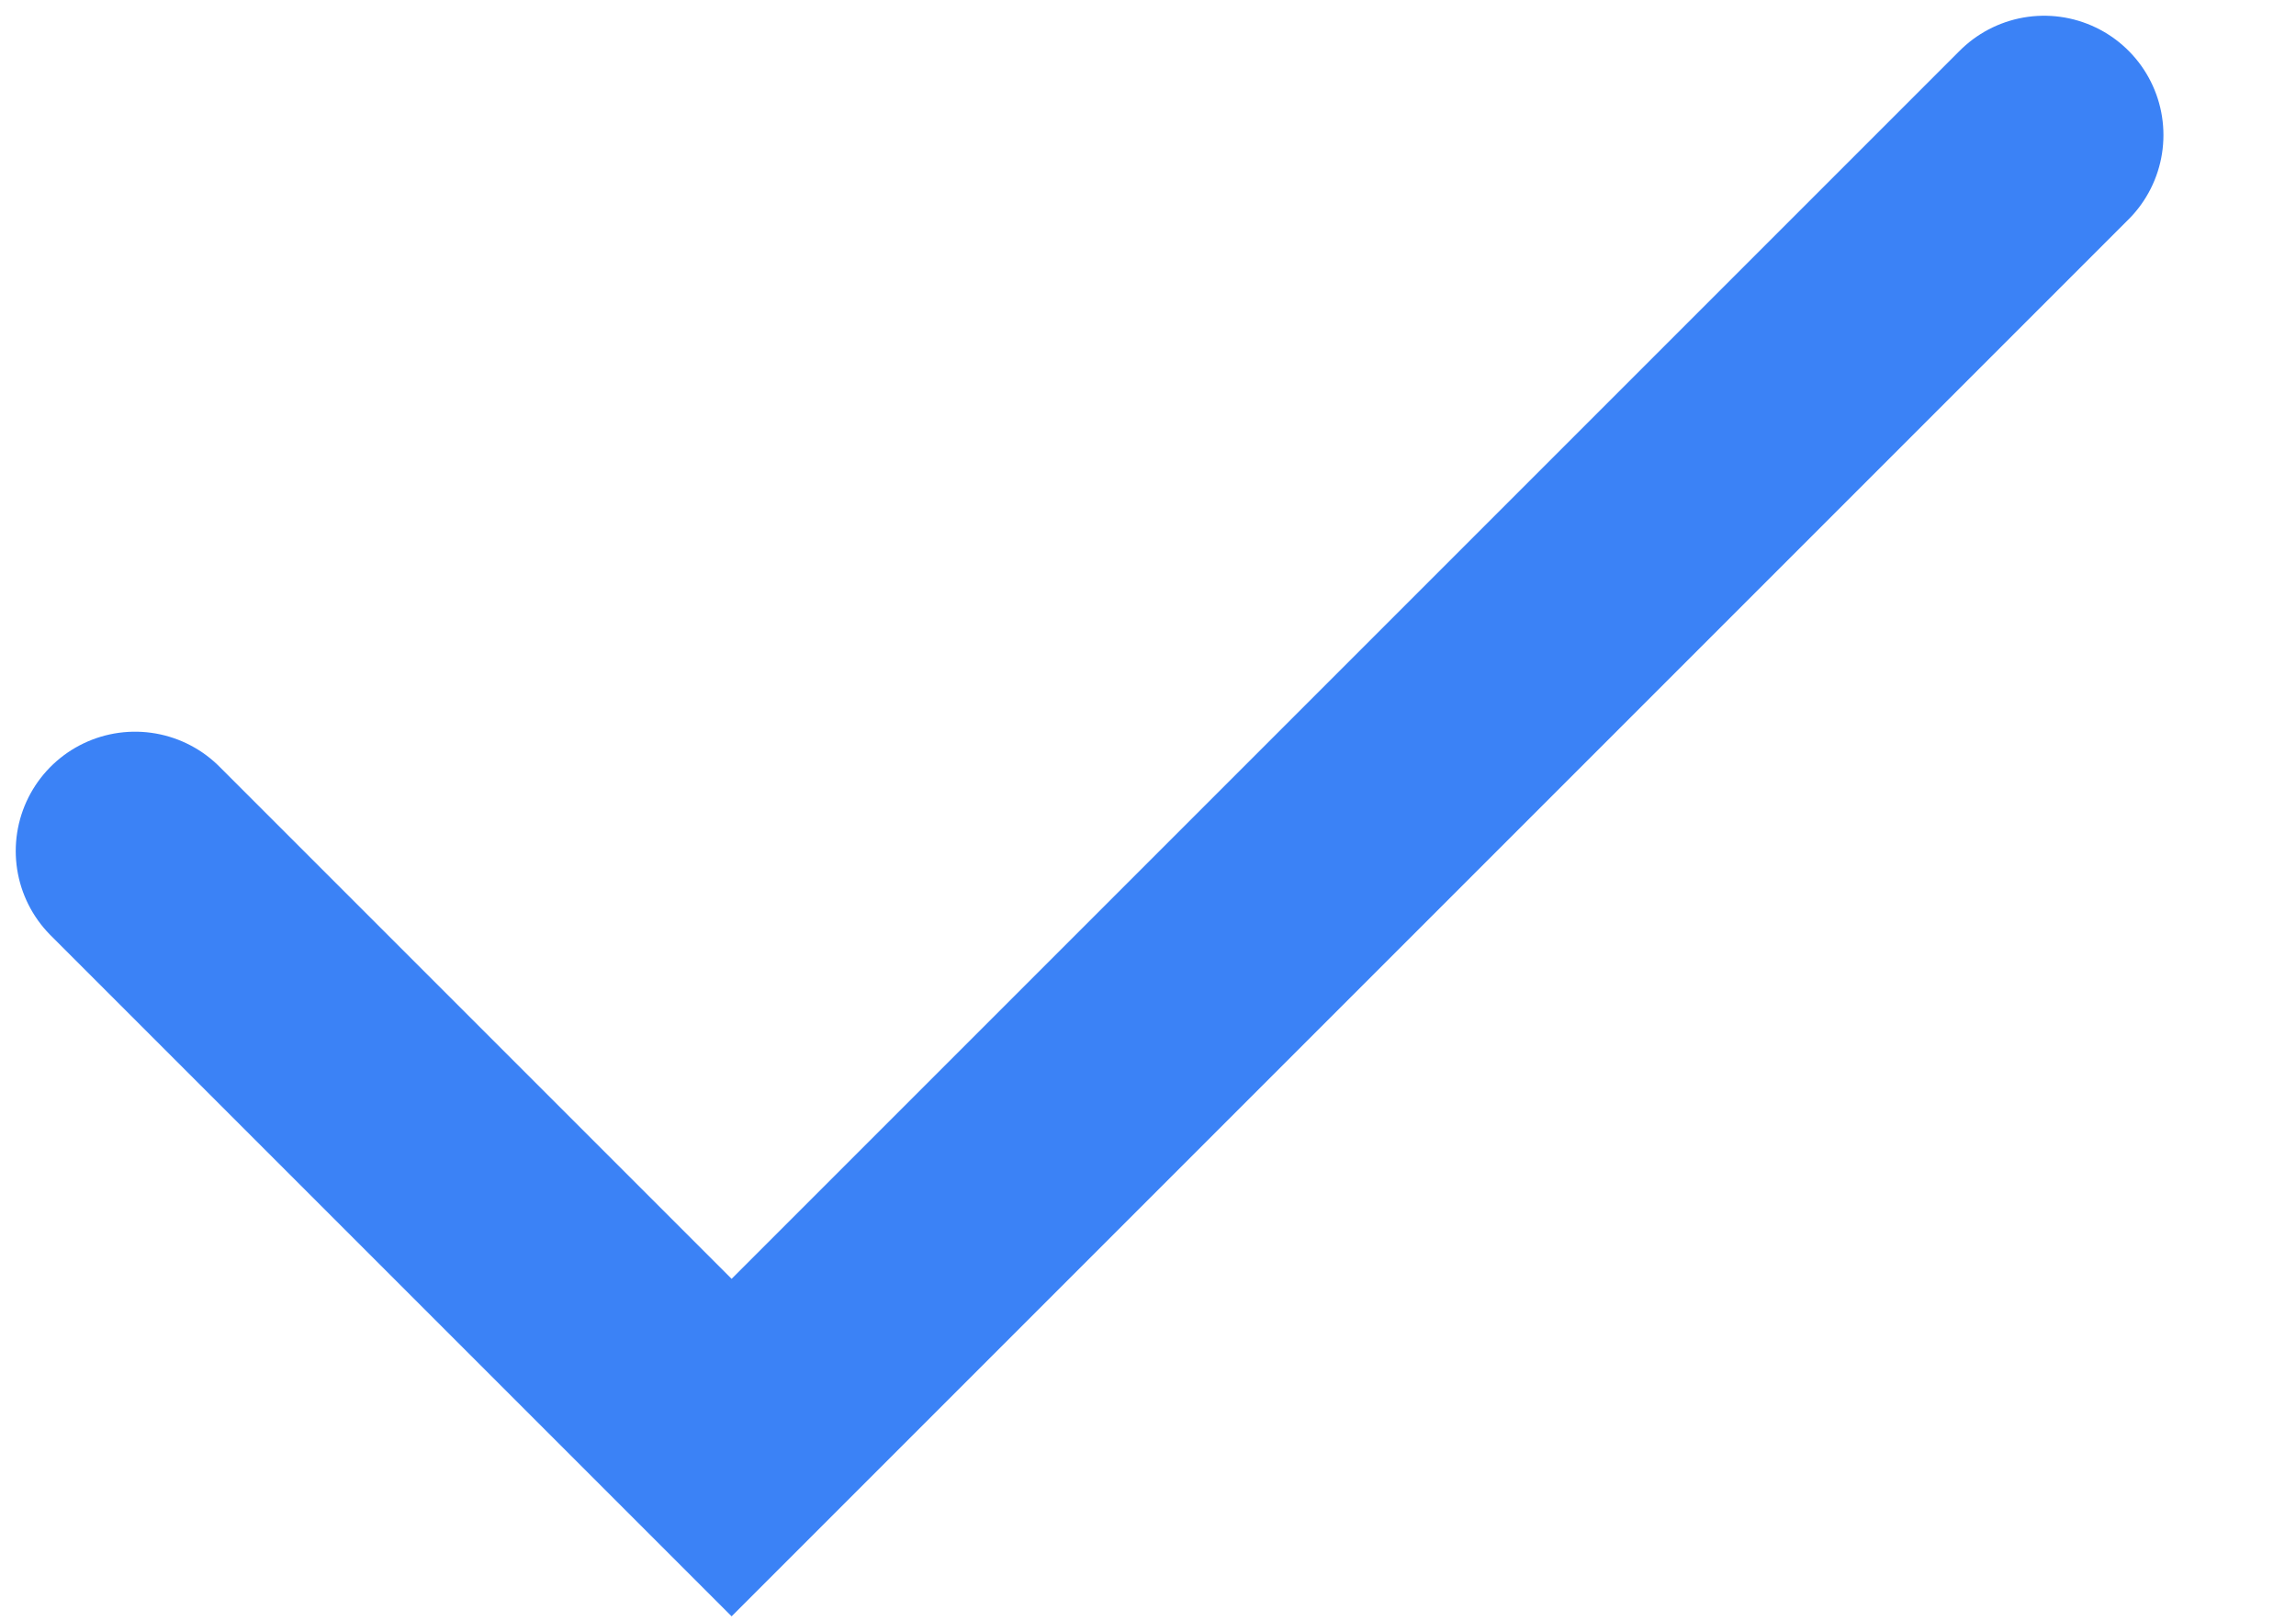
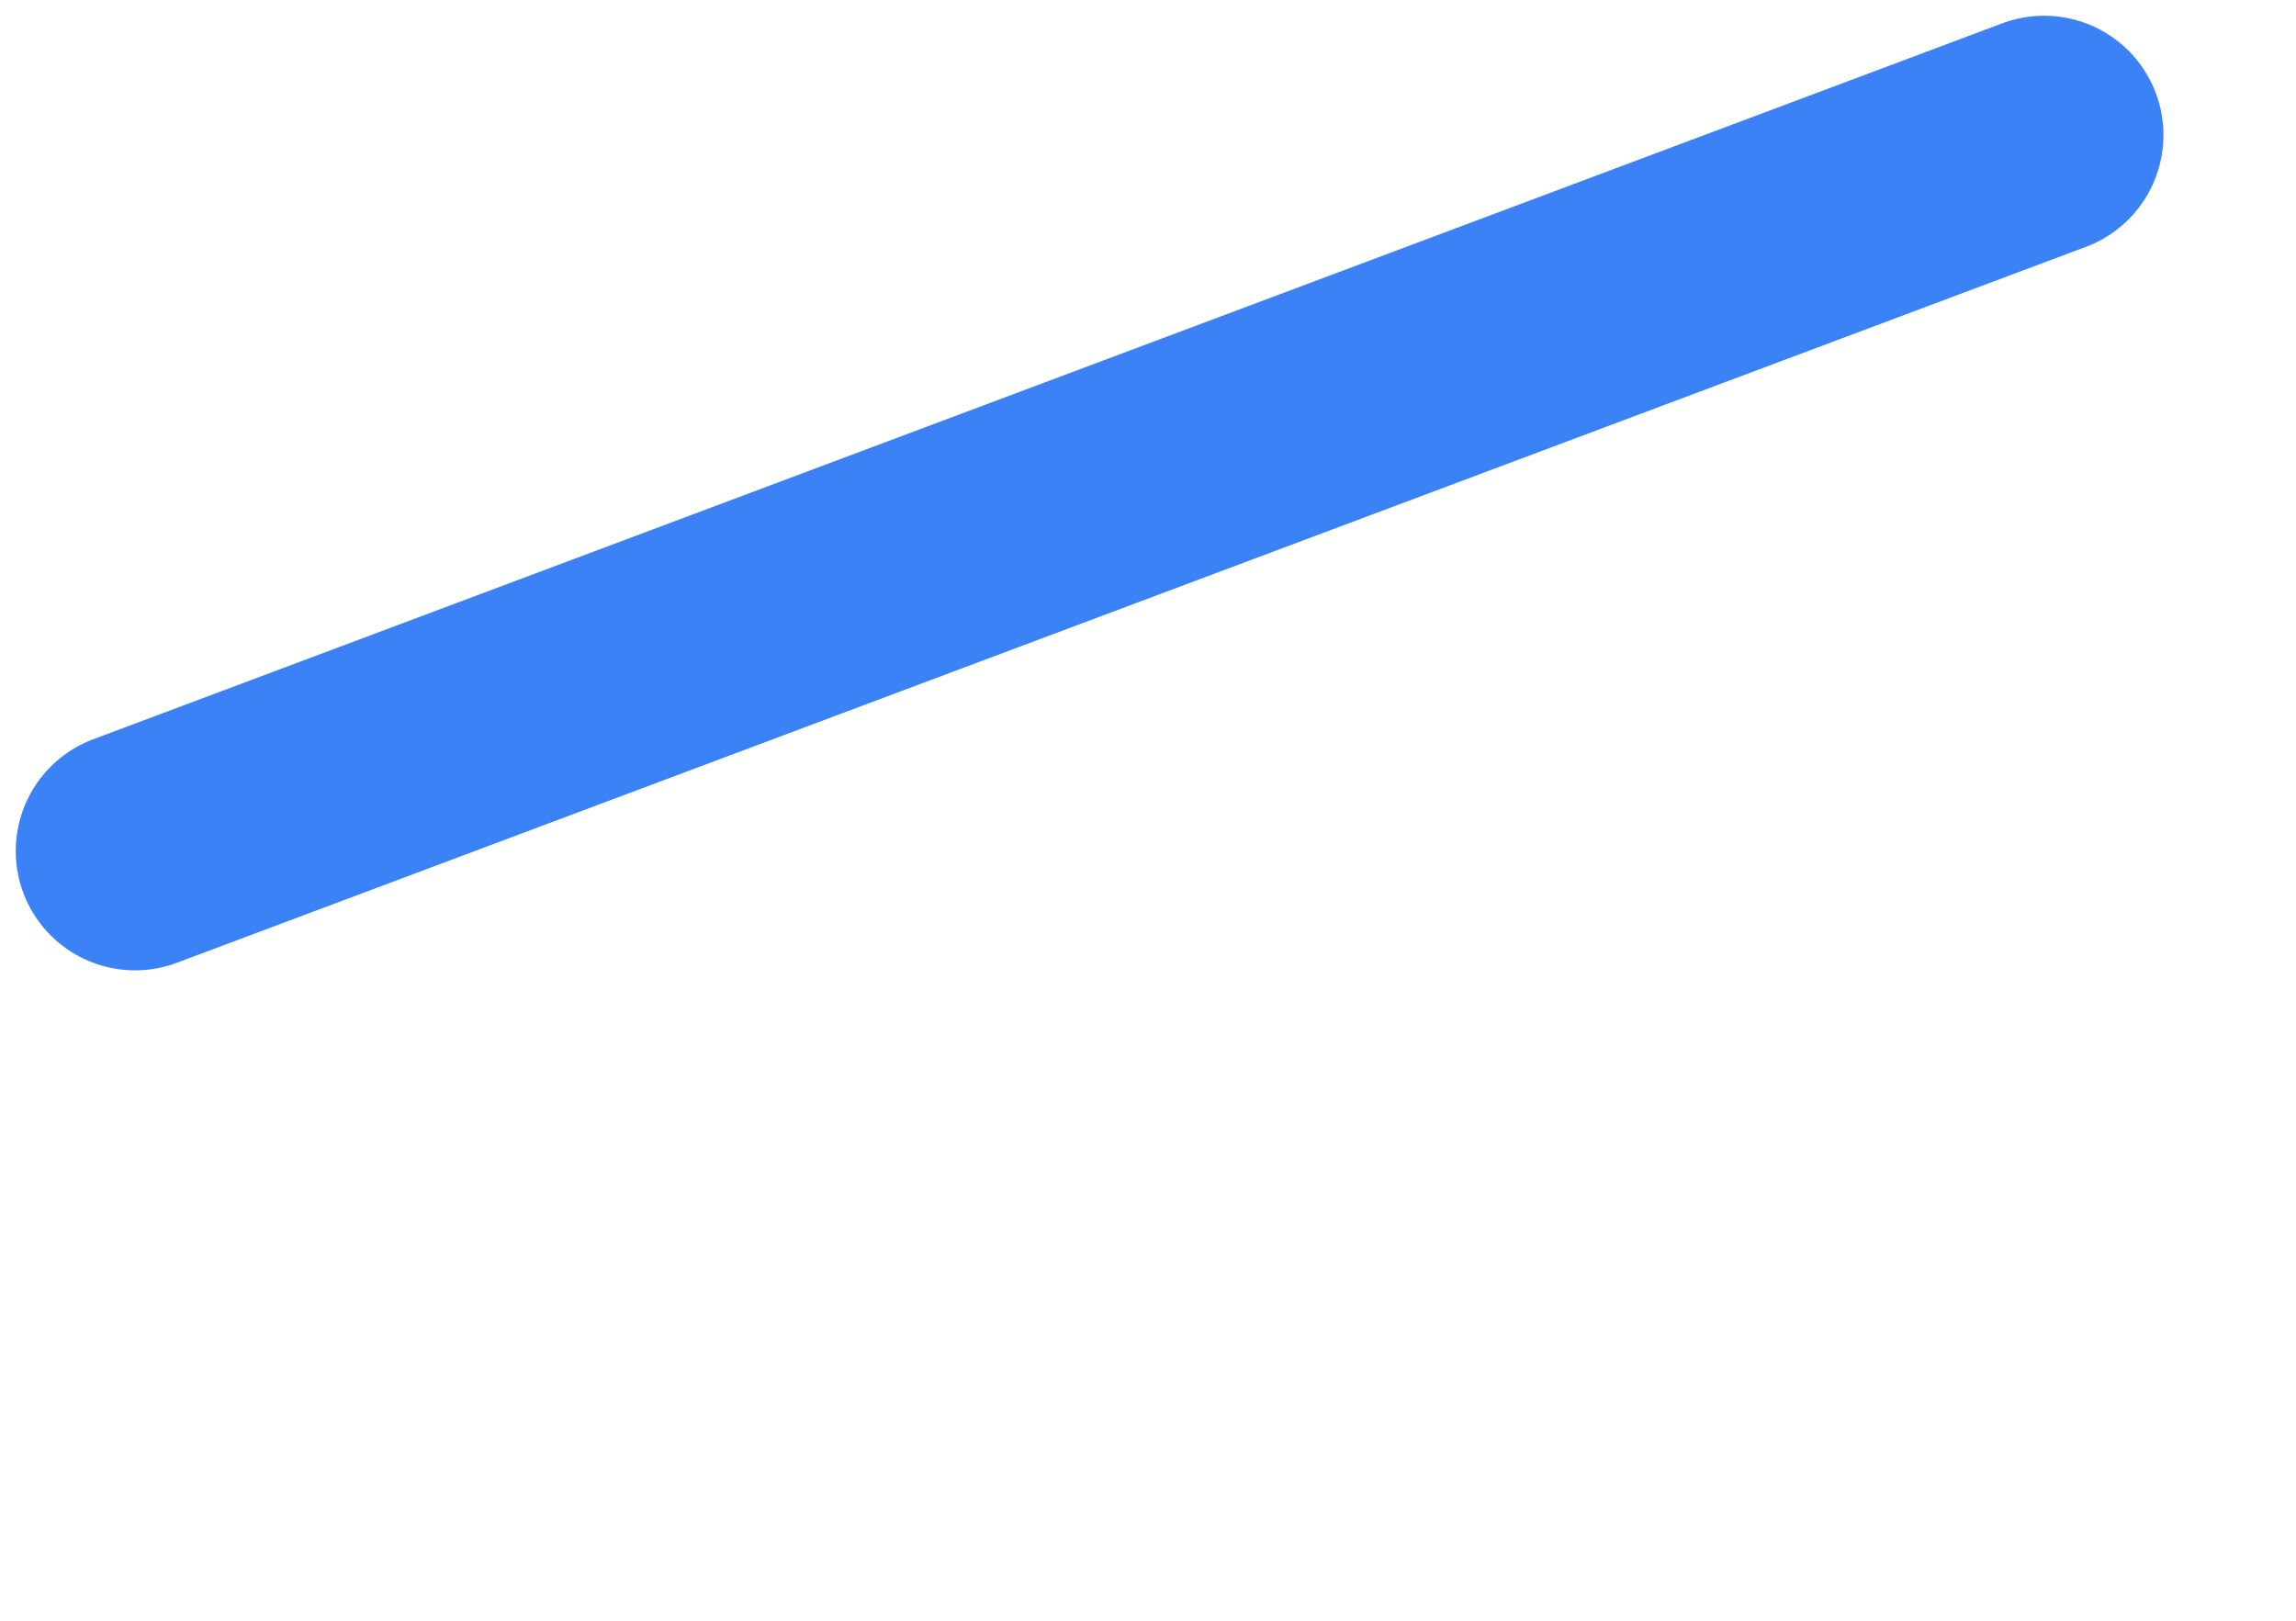
<svg xmlns="http://www.w3.org/2000/svg" fill="none" height="100%" overflow="visible" preserveAspectRatio="none" style="display: block;" viewBox="0 0 17 12" width="100%">
-   <path d="M15.135 1L5.417 10.718L1 6.301" id="Vector" stroke="#3B82F6" stroke-linecap="round" stroke-width="1.767" />
+   <path d="M15.135 1L1 6.301" id="Vector" stroke="#3B82F6" stroke-linecap="round" stroke-width="1.767" />
</svg>